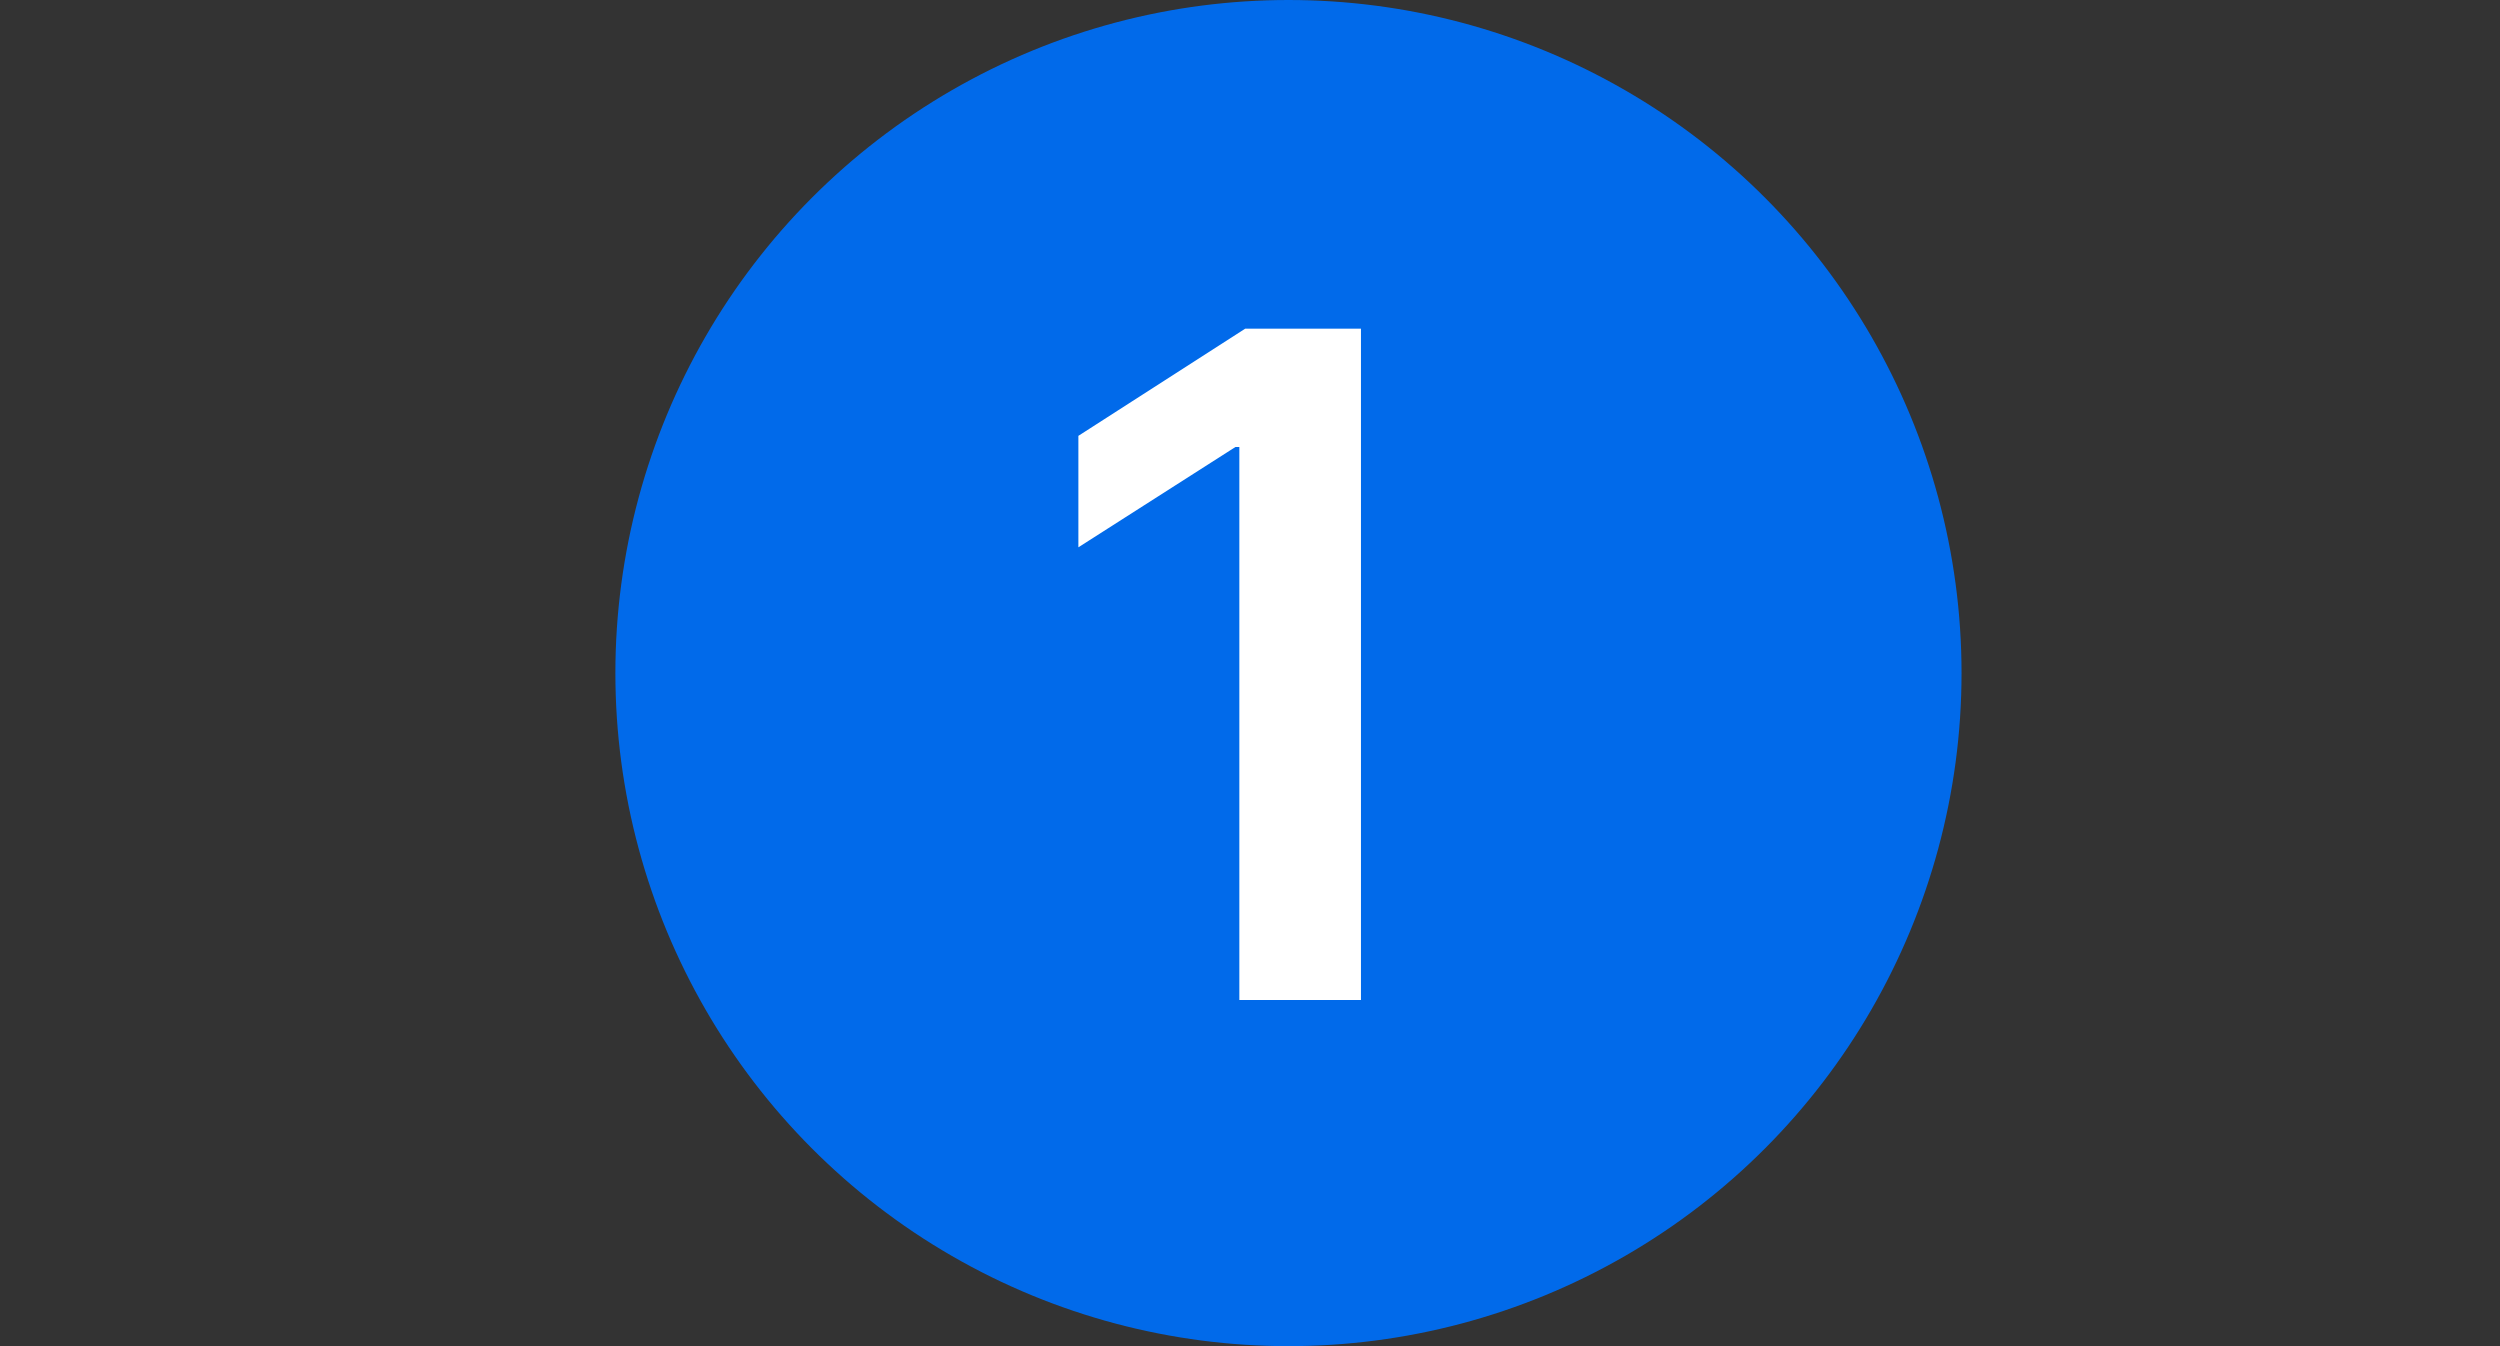
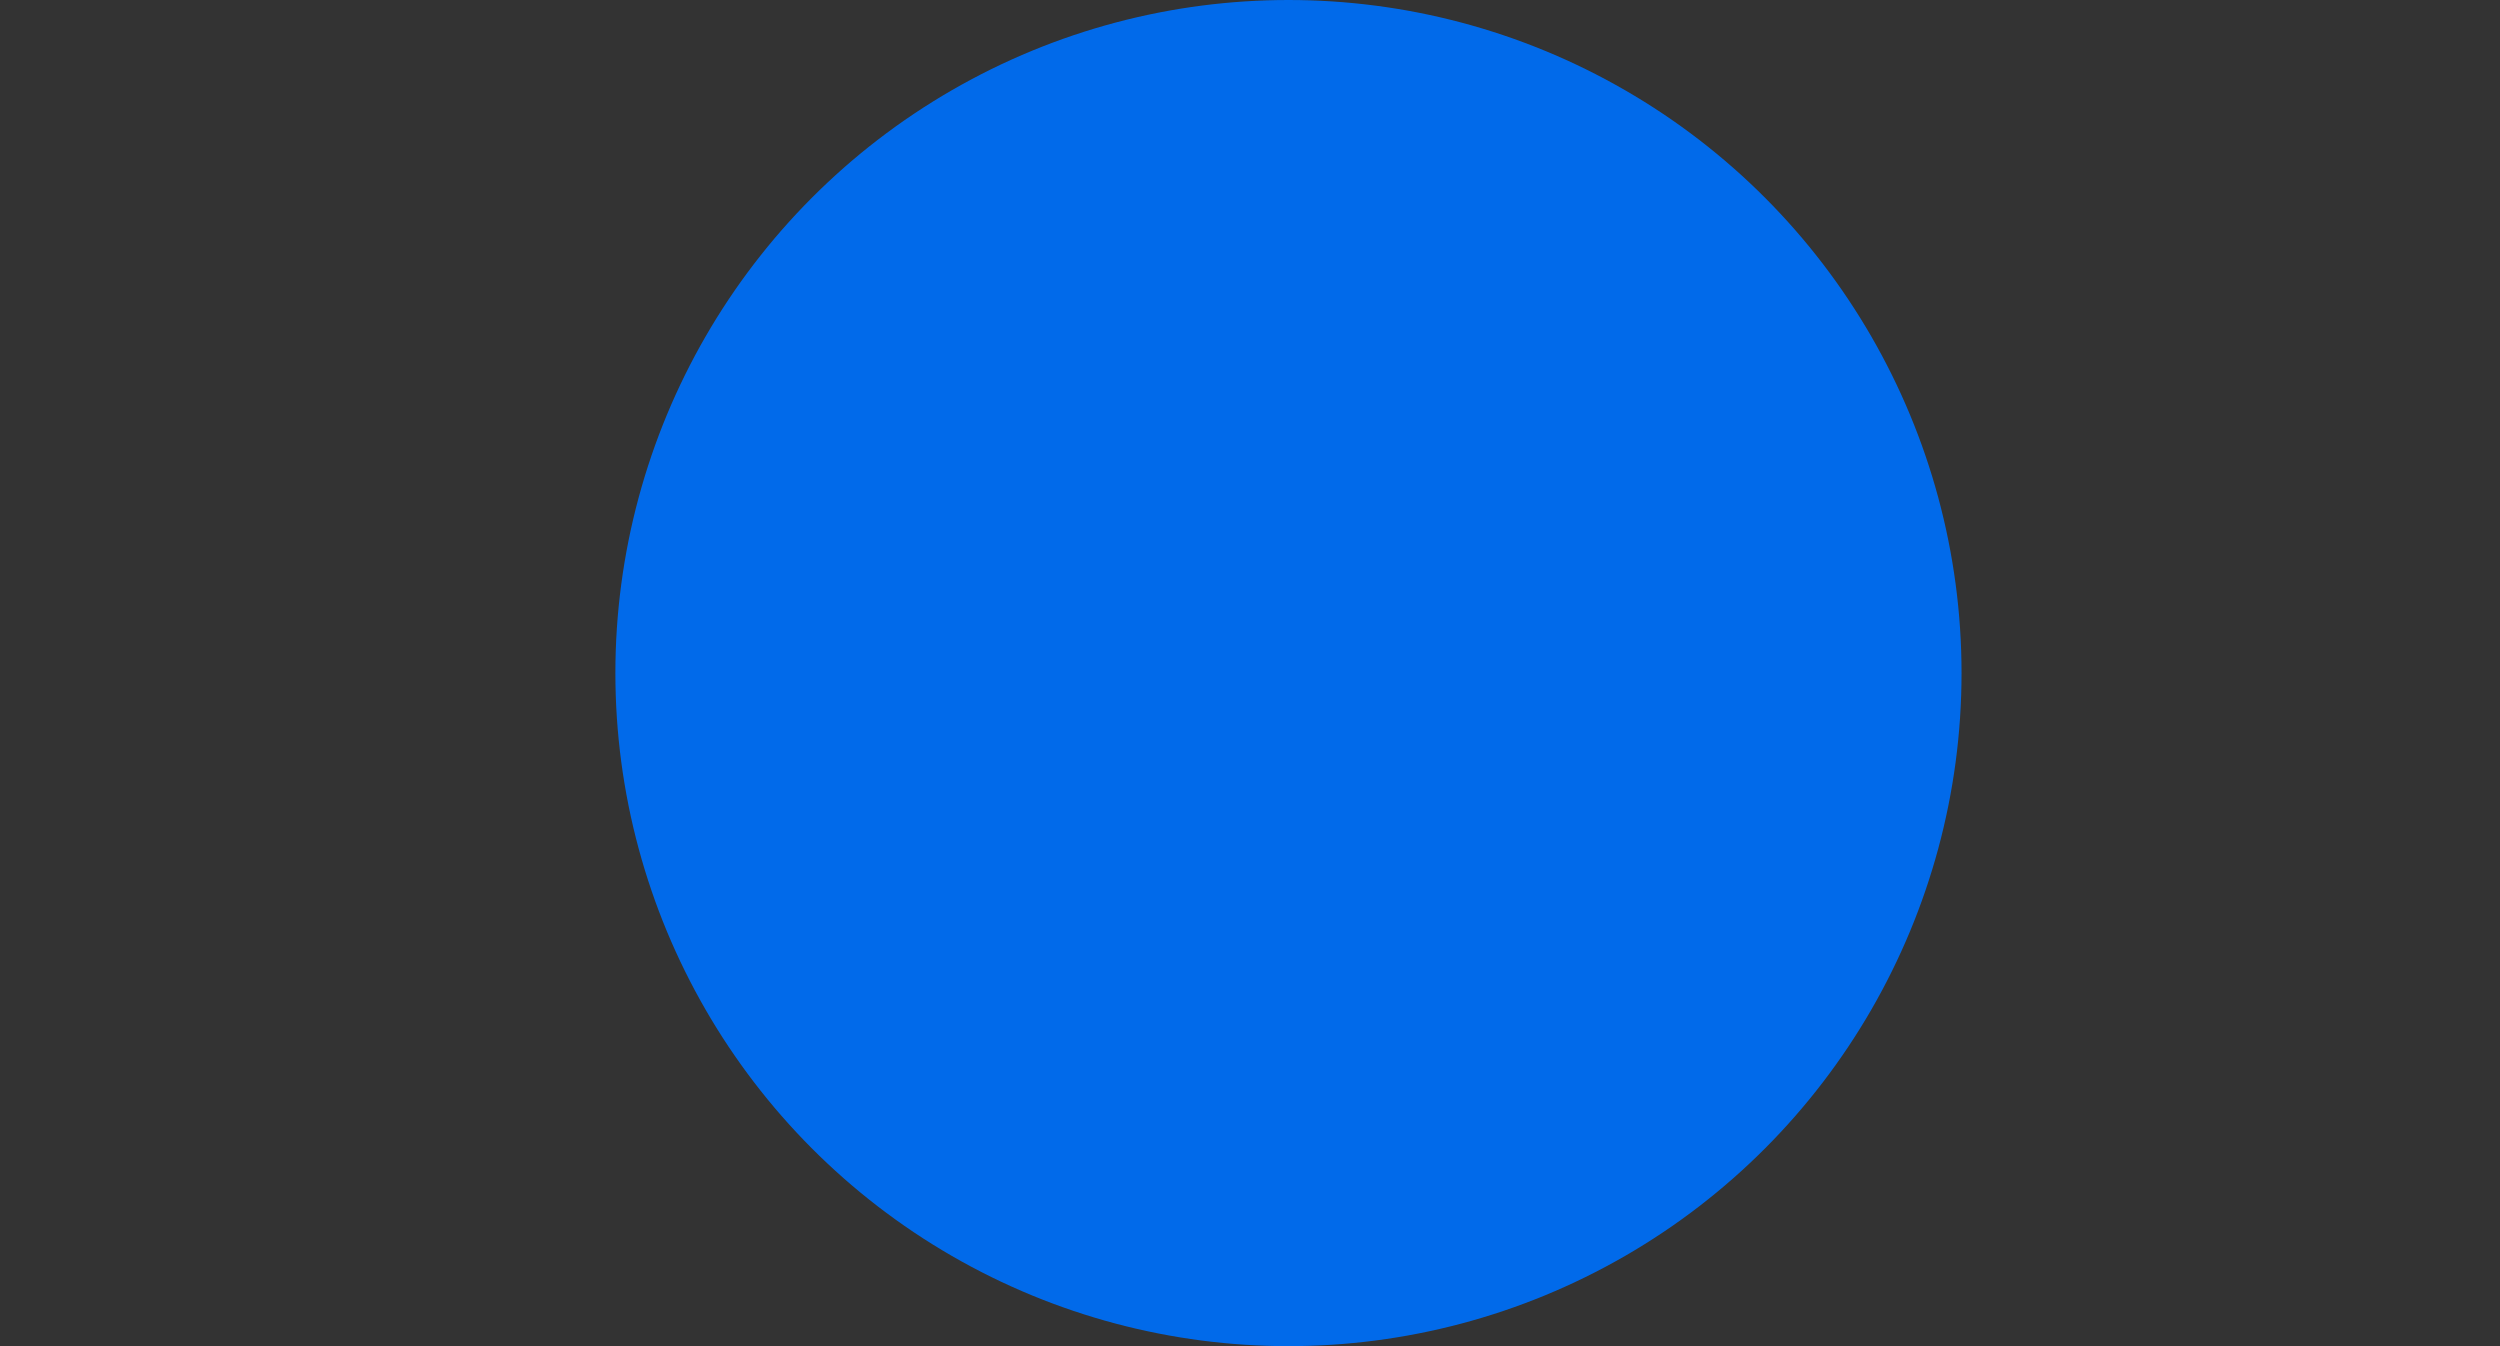
<svg xmlns="http://www.w3.org/2000/svg" width="65" height="35" viewBox="0 0 65 35" fill="none">
  <rect x="0" y="0" width="65" height="35" fill="#333333" stroke="none" />
  <circle cx="33.5" cy="17.5" r="17.5" fill="#016AEA" />
-   <path d="M35.385 8.545V26H32.223V11.622H32.121L28.038 14.23V11.332L32.376 8.545H35.385Z" fill="white" />
</svg>